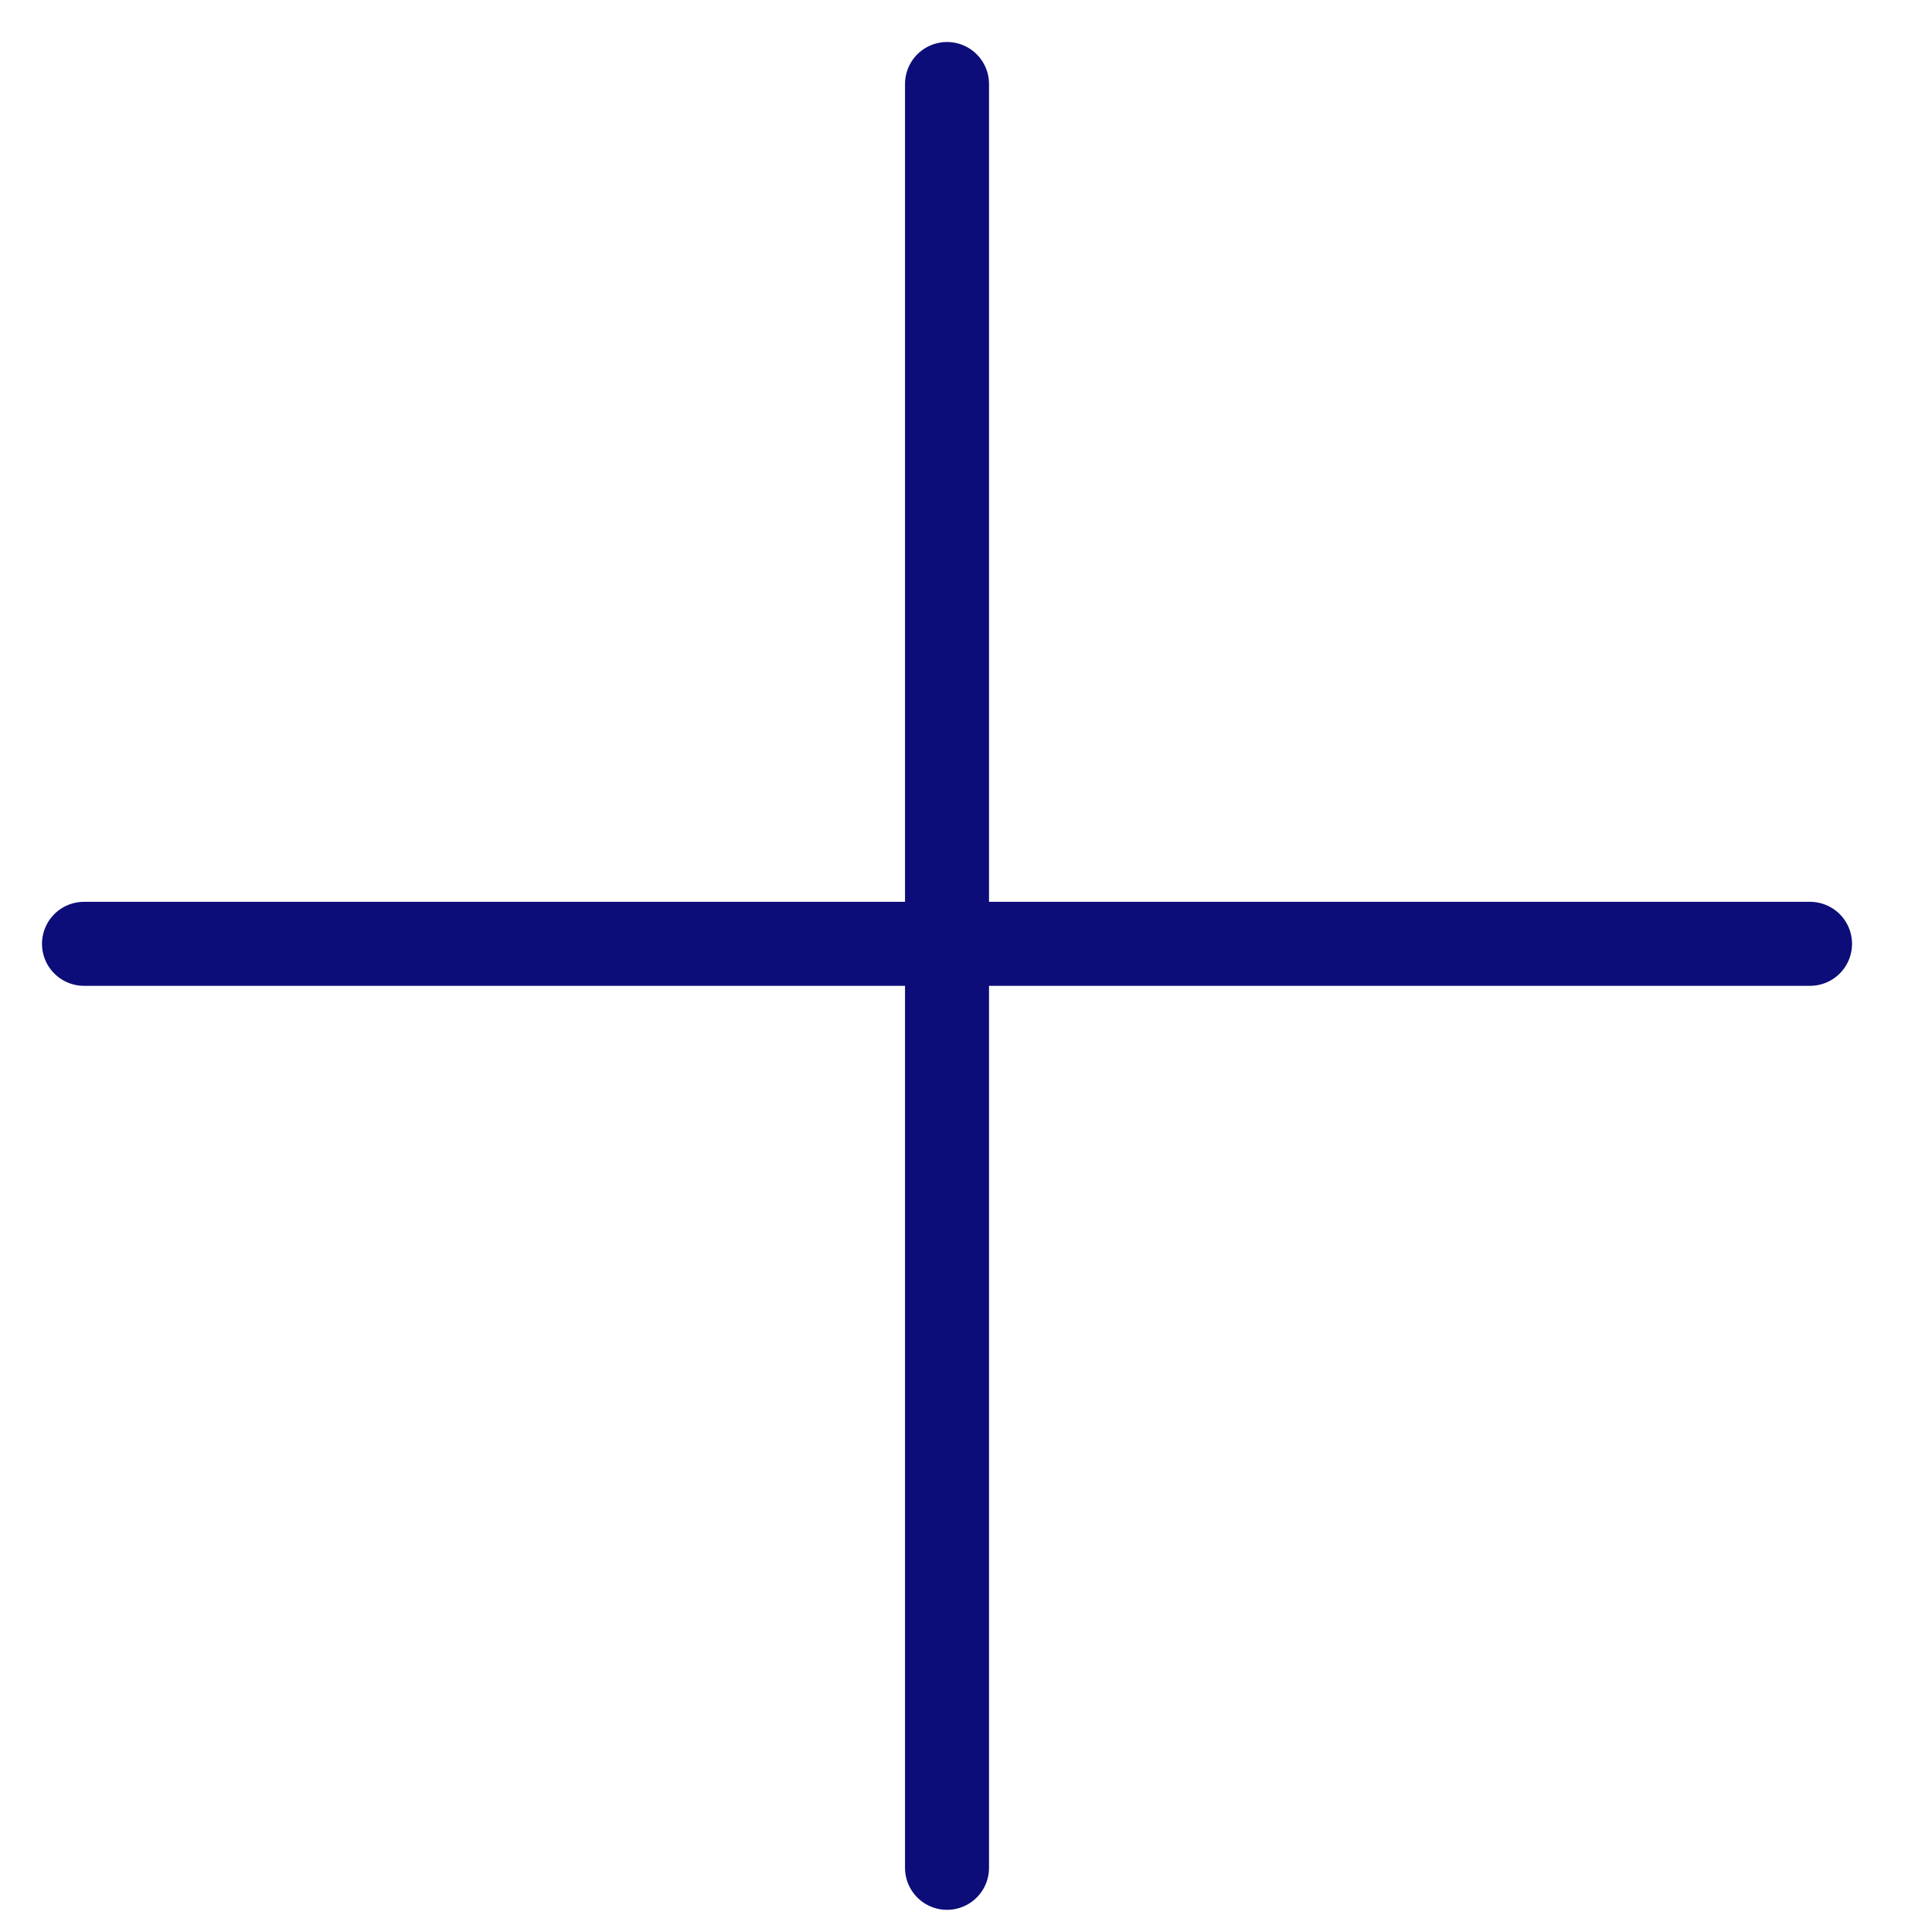
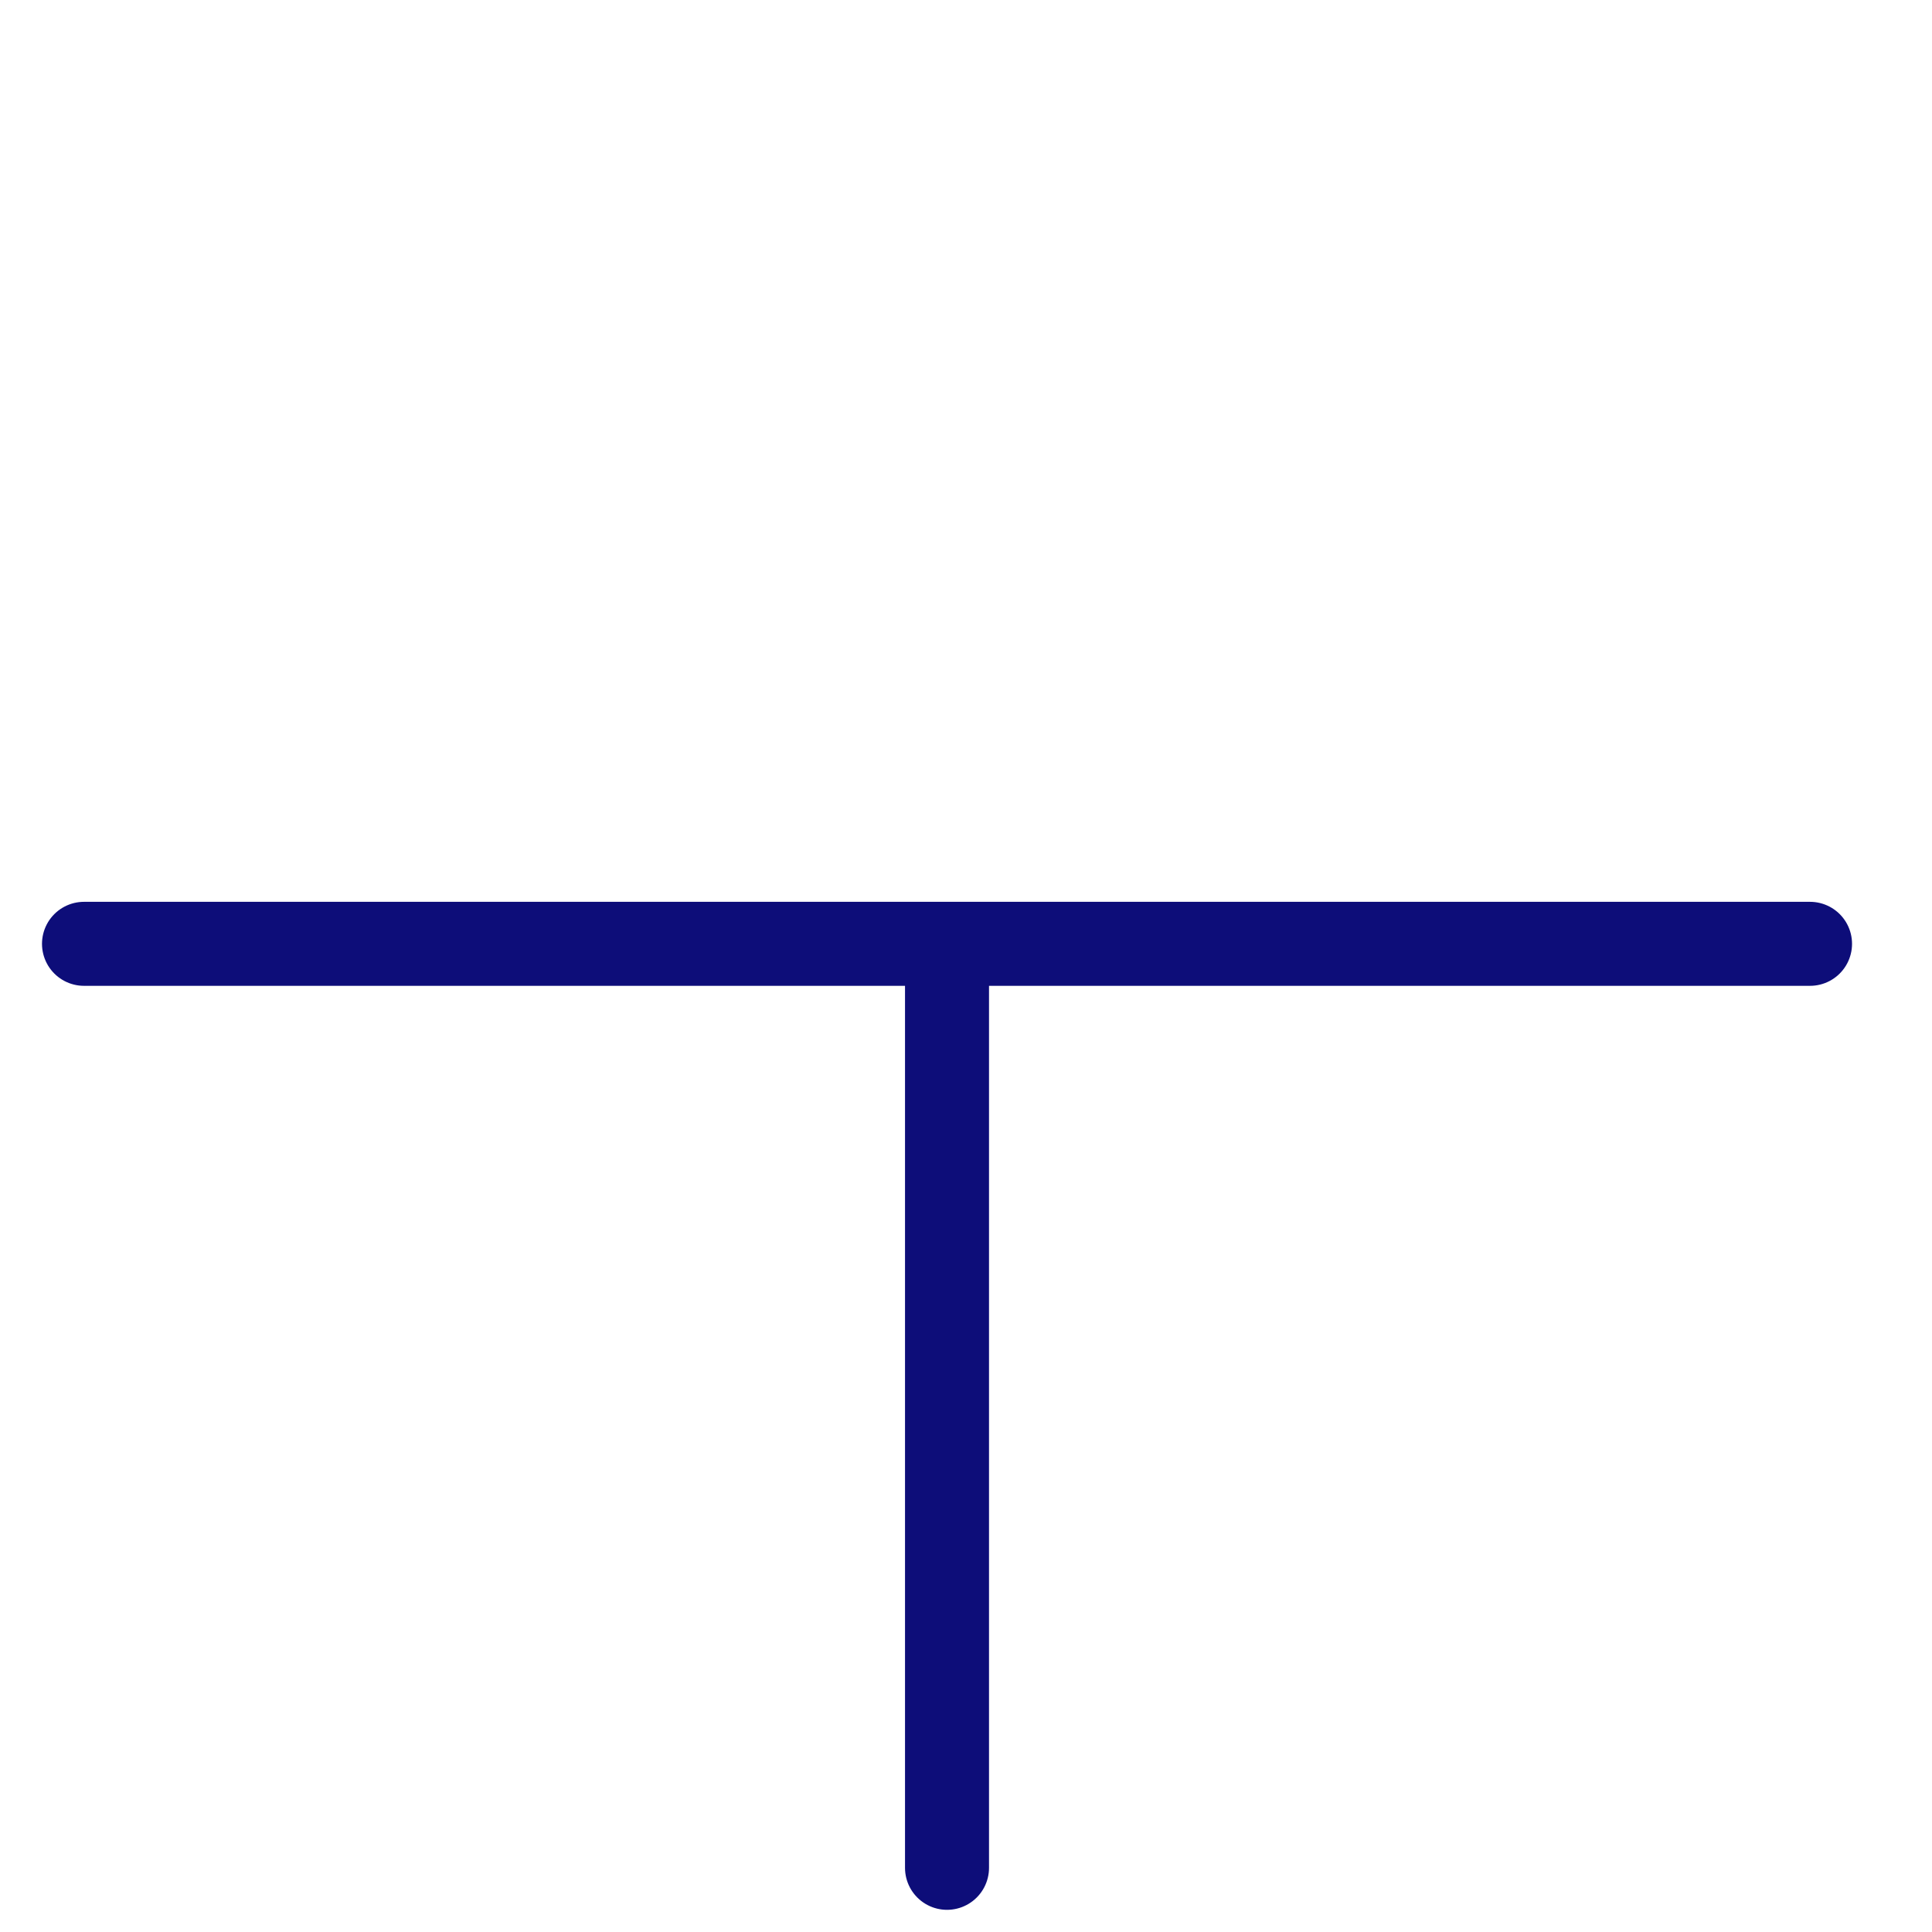
<svg xmlns="http://www.w3.org/2000/svg" width="23" height="23" viewBox="0 0 23 23" fill="none">
-   <path d="M11.274 1V11.236M11.274 22.236L11.274 11.236M11.274 11.236L21.548 11.236L1 11.236" stroke="#0D0D79" stroke-linecap="round" stroke-linejoin="round" />
+   <path d="M11.274 1M11.274 22.236L11.274 11.236M11.274 11.236L21.548 11.236L1 11.236" stroke="#0D0D79" stroke-linecap="round" stroke-linejoin="round" />
</svg>